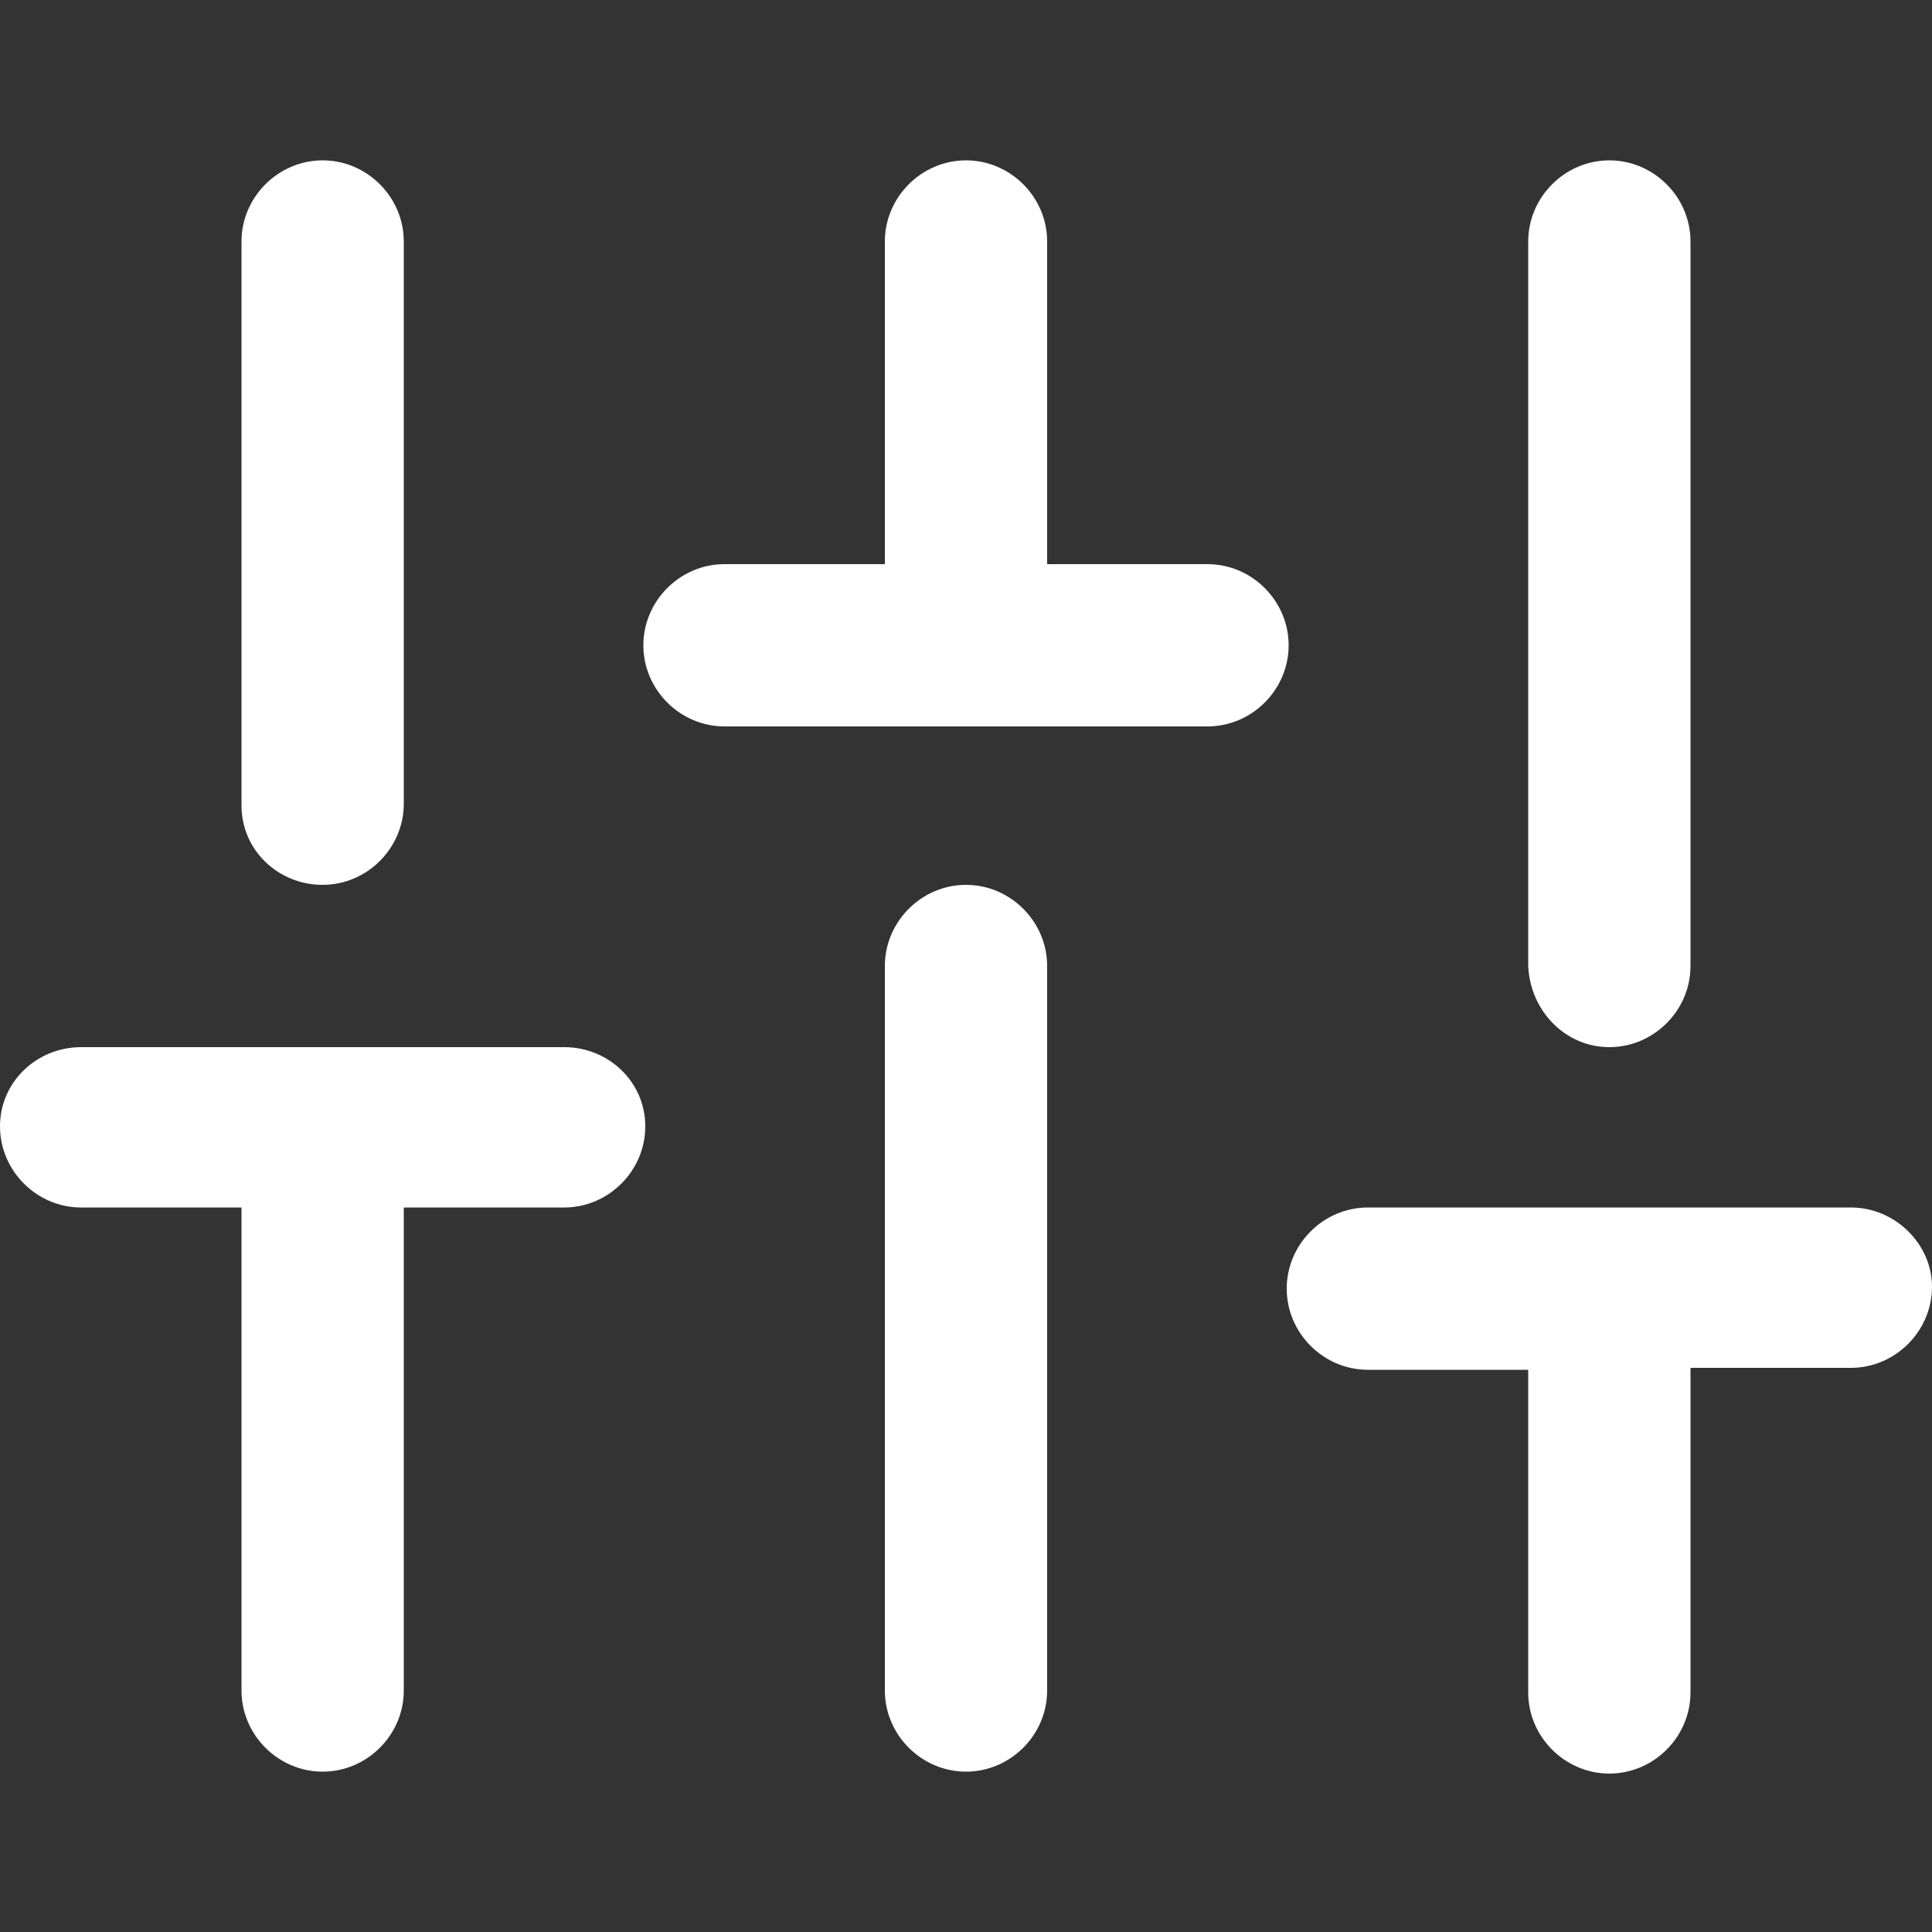
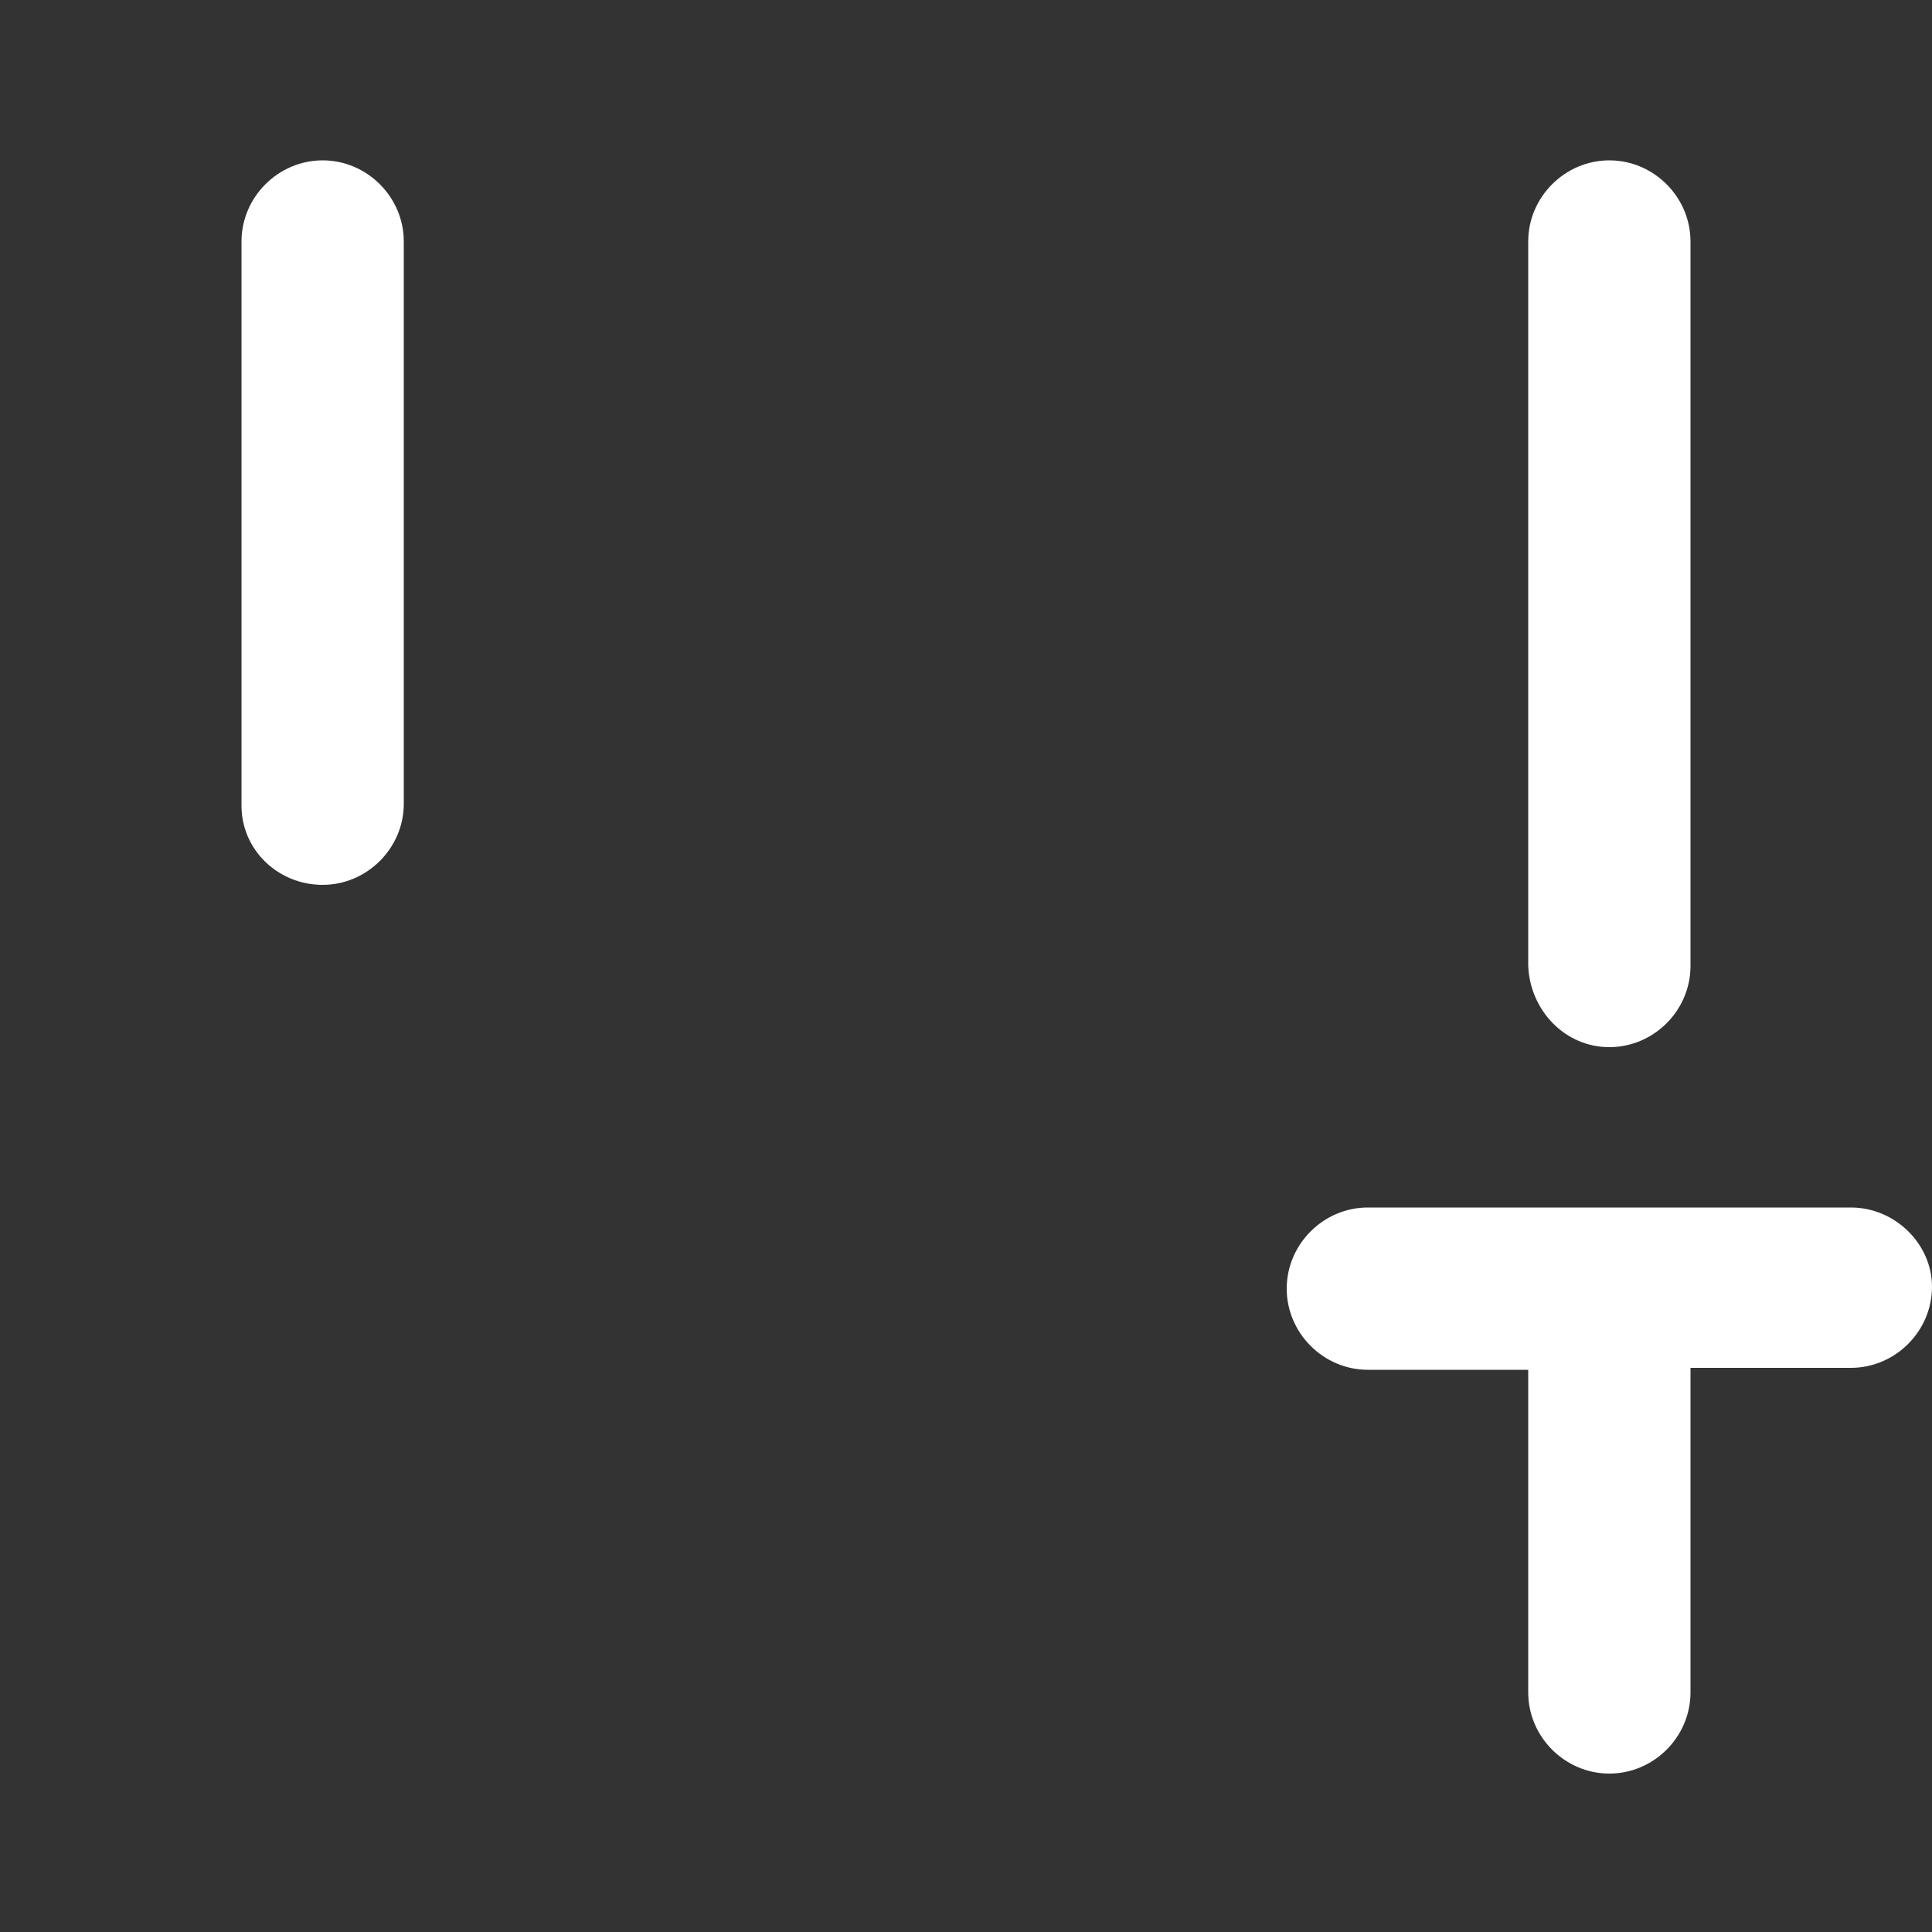
<svg xmlns="http://www.w3.org/2000/svg" version="1.1" id="Calque_1" x="0px" y="0px" viewBox="0 0 100 100" style="enable-background:new 0 0 100 100;" xml:space="preserve" width="50" height="50" fill="#ffffff">
  <rect x="0" y="0" width="100" height="100" fill="#333333" stroke="none" />
  <desc>Created with Sketch.</desc>
  <g>
    <path d="M16.7,45.8c2.3,0,4.2-1.9,4.2-4.2V12.5c0-2.3-1.9-4.2-4.2-4.2s-4.2,1.9-4.2,4.2v29.2C12.5,44,14.4,45.8,16.7,45.8z" />
-     <path d="M50,45.8c-2.3,0-4.2,1.9-4.2,4.2v37.5c0,2.3,1.9,4.2,4.2,4.2s4.2-1.9,4.2-4.2V50C54.2,47.7,52.3,45.8,50,45.8z" />
    <path d="M83.3,54.2c2.3,0,4.2-1.9,4.2-4.2V12.5c0-2.3-1.9-4.2-4.2-4.2c-2.3,0-4.2,1.9-4.2,4.2V50C79.2,52.3,81,54.2,83.3,54.2z" />
-     <path d="M29.2,54.2h-25C1.9,54.2,0,56,0,58.3s1.9,4.2,4.2,4.2h8.3v25c0,2.3,1.9,4.2,4.2,4.2s4.2-1.9,4.2-4.2v-25h8.3 c2.3,0,4.2-1.9,4.2-4.2S31.5,54.2,29.2,54.2z" />
-     <path d="M62.5,29.2h-8.3V12.5c0-2.3-1.9-4.2-4.2-4.2s-4.2,1.9-4.2,4.2v16.7h-8.3c-2.3,0-4.2,1.9-4.2,4.2s1.9,4.2,4.2,4.2h25 c2.3,0,4.2-1.9,4.2-4.2S64.8,29.2,62.5,29.2z" />
    <path d="M95.8,62.5h-25c-2.3,0-4.2,1.9-4.2,4.2c0,2.3,1.9,4.2,4.2,4.2h8.3v16.7c0,2.3,1.9,4.2,4.2,4.2c2.3,0,4.2-1.9,4.2-4.2V70.8 h8.3c2.3,0,4.2-1.9,4.2-4.2C100,64.4,98.1,62.5,95.8,62.5z" />
  </g>
</svg>